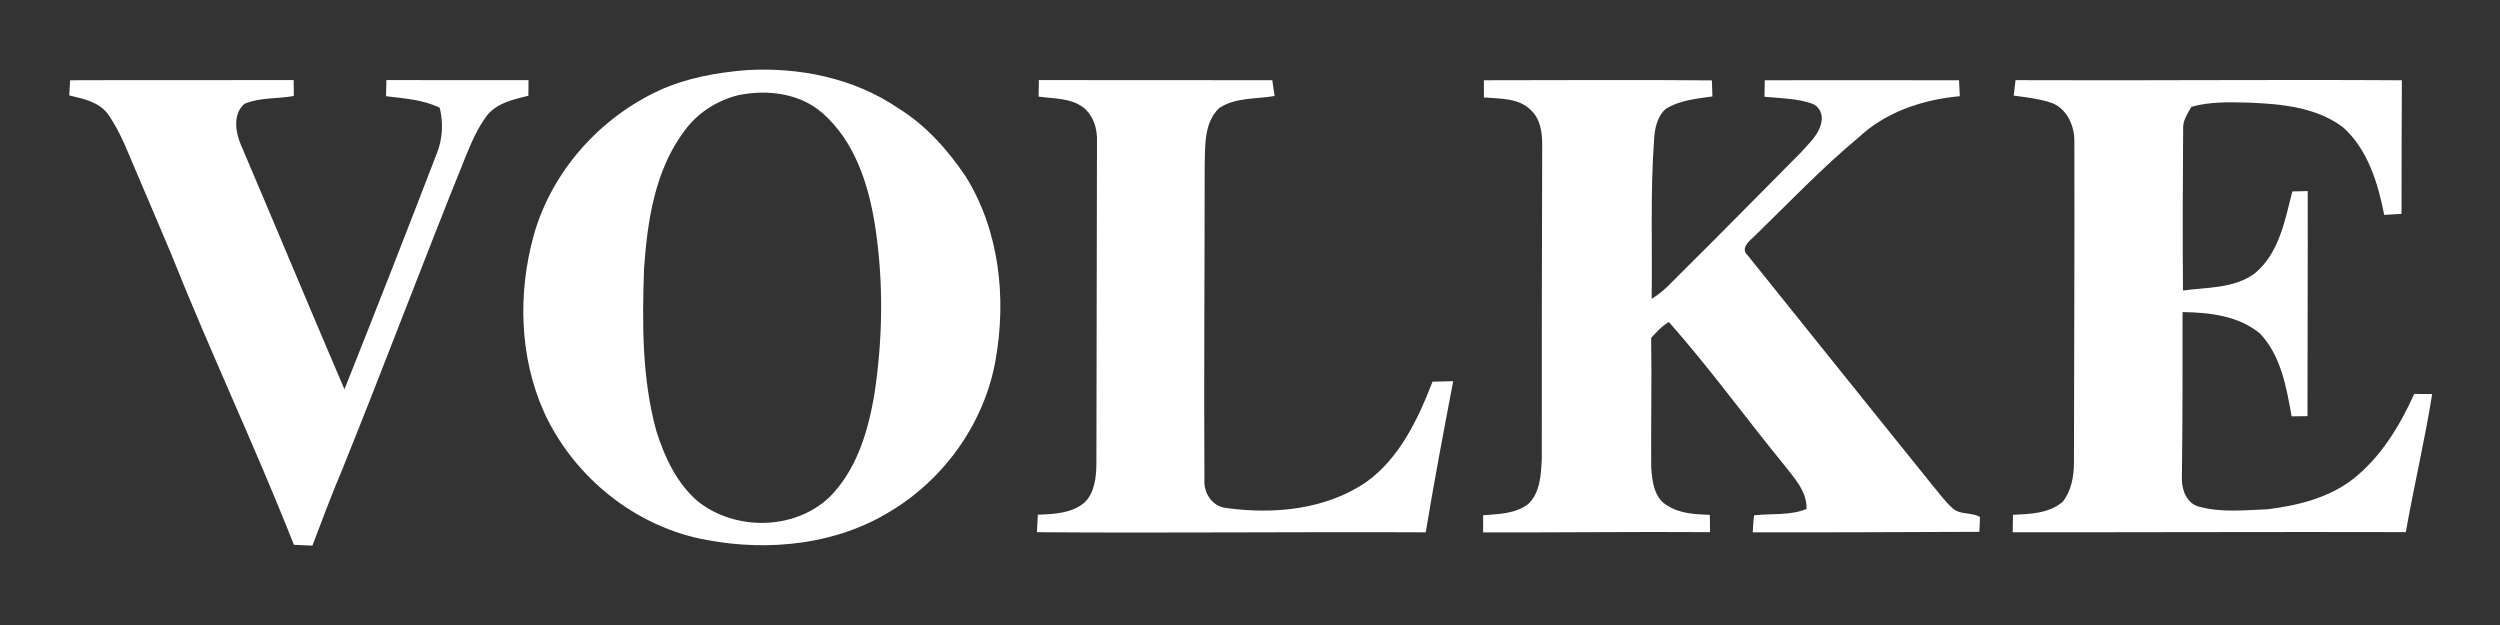
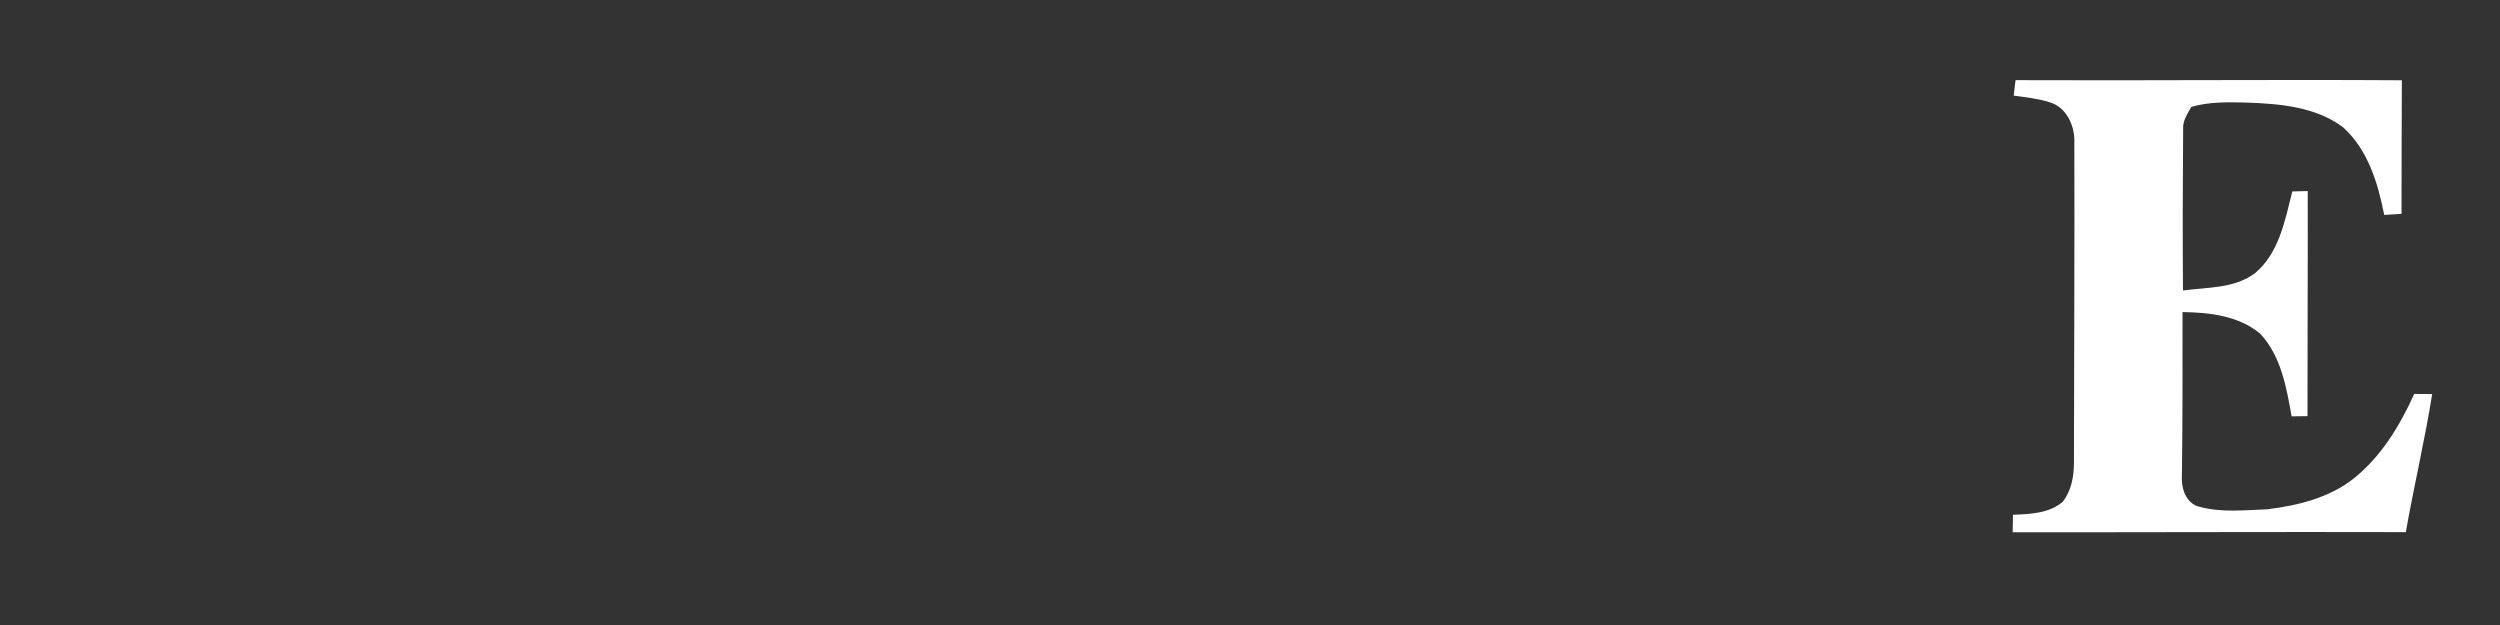
<svg xmlns="http://www.w3.org/2000/svg" width="100" height="25" viewBox="0 0 100 25" fill="none">
  <rect x="0" y="0" width="100" height="25" fill="#333333" stroke="none" />
-   <path d="M2.805 3.21C5.786 3.198 8.765 3.211 11.746 3.203C11.748 3.414 11.75 3.627 11.752 3.84C11.096 3.958 10.398 3.89 9.777 4.154C9.305 4.558 9.417 5.288 9.639 5.801C11.028 9.055 12.385 12.322 13.778 15.573C15.025 12.444 16.253 9.306 17.463 6.163C17.704 5.575 17.739 4.928 17.59 4.312C16.922 3.982 16.17 3.938 15.442 3.849C15.447 3.632 15.451 3.418 15.456 3.203C17.351 3.198 19.246 3.213 21.141 3.206C21.139 3.414 21.137 3.621 21.136 3.829C20.548 3.977 19.896 4.109 19.492 4.605C19.115 5.098 18.866 5.674 18.633 6.245C16.946 10.412 15.371 14.621 13.688 18.787C13.26 19.788 12.886 20.809 12.496 21.825C12.248 21.815 12.002 21.803 11.756 21.792C10.21 17.868 8.397 14.053 6.837 10.133C6.413 9.114 5.971 8.106 5.543 7.089C5.162 6.231 4.858 5.323 4.308 4.552C3.944 4.07 3.321 3.949 2.77 3.816C2.78 3.614 2.791 3.411 2.805 3.21Z" fill="white" />
-   <path d="M41.556 3.203C44.668 3.205 47.779 3.203 50.891 3.208C50.921 3.419 50.952 3.629 50.984 3.84C50.241 3.969 49.406 3.888 48.758 4.331C48.151 4.92 48.21 5.851 48.187 6.633C48.187 10.819 48.153 15.006 48.177 19.192C48.141 19.738 48.504 20.275 49.075 20.324C50.965 20.58 53.027 20.385 54.643 19.288C55.985 18.327 56.721 16.767 57.301 15.268C57.577 15.258 57.85 15.252 58.128 15.247C57.746 17.259 57.362 19.271 57.03 21.293C51.847 21.268 46.662 21.328 41.477 21.288C41.489 21.055 41.5 20.821 41.514 20.588C42.154 20.564 42.861 20.537 43.377 20.105C43.796 19.699 43.852 19.071 43.856 18.518C43.861 14.232 43.874 9.945 43.879 5.656C43.899 5.161 43.744 4.636 43.349 4.312C42.836 3.911 42.154 3.953 41.543 3.863C41.547 3.644 41.551 3.423 41.556 3.203Z" fill="white" />
-   <path d="M59.356 3.21C62.397 3.21 65.436 3.187 68.476 3.215C68.483 3.429 68.489 3.642 68.496 3.857C67.856 3.949 67.18 4.007 66.621 4.362C66.266 4.687 66.18 5.192 66.159 5.649C66.012 7.747 66.097 9.85 66.066 11.95C66.523 11.689 66.868 11.285 67.24 10.92C68.844 9.332 70.424 7.721 72.015 6.12C72.352 5.735 72.794 5.369 72.864 4.829C72.91 4.555 72.763 4.261 72.505 4.152C71.888 3.931 71.223 3.934 70.579 3.87C70.582 3.649 70.586 3.429 70.591 3.21C73.182 3.211 75.772 3.203 78.362 3.211C78.372 3.424 78.382 3.636 78.392 3.848C76.921 3.982 75.439 4.469 74.346 5.496C72.852 6.739 71.513 8.152 70.12 9.505C69.912 9.677 69.625 9.971 69.912 10.22C72.364 13.281 74.823 16.334 77.281 19.39C77.557 19.713 77.801 20.068 78.124 20.347C78.427 20.601 78.869 20.484 79.197 20.679C79.196 20.877 79.189 21.075 79.174 21.273C76.153 21.283 73.131 21.3 70.11 21.293C70.124 21.065 70.132 20.837 70.166 20.611C70.865 20.534 71.589 20.63 72.261 20.36C72.283 19.631 71.749 19.101 71.337 18.564C69.798 16.678 68.367 14.7 66.754 12.879C66.475 13.04 66.263 13.284 66.046 13.515C66.074 15.238 66.035 16.96 66.048 18.683C66.083 19.243 66.163 19.944 66.721 20.238C67.222 20.552 67.821 20.57 68.394 20.595C68.395 20.824 68.398 21.055 68.402 21.286C65.376 21.265 62.352 21.305 59.326 21.295C59.326 21.065 59.325 20.837 59.326 20.61C59.939 20.563 60.604 20.553 61.119 20.169C61.612 19.713 61.639 18.984 61.672 18.358C61.669 14.177 61.674 9.994 61.688 5.813C61.695 5.313 61.619 4.755 61.23 4.4C60.743 3.911 59.993 3.952 59.356 3.898C59.356 3.669 59.356 3.439 59.356 3.21Z" fill="white" />
  <path d="M80.622 3.206C85.774 3.229 90.924 3.178 96.074 3.211C96.064 4.992 96.064 6.772 96.061 8.553C95.828 8.569 95.599 8.583 95.369 8.597C95.12 7.33 94.716 5.986 93.724 5.093C92.629 4.269 91.192 4.15 89.868 4.103C89.126 4.084 88.375 4.068 87.654 4.274C87.501 4.55 87.304 4.826 87.326 5.159C87.309 7.312 87.302 9.466 87.319 11.62C88.286 11.486 89.361 11.549 90.188 10.936C91.162 10.136 91.398 8.817 91.693 7.658C91.896 7.653 92.103 7.647 92.309 7.642C92.316 10.643 92.297 13.645 92.299 16.646C92.086 16.649 91.875 16.651 91.665 16.654C91.457 15.497 91.244 14.238 90.407 13.348C89.549 12.628 88.38 12.498 87.302 12.483C87.302 14.718 87.306 16.953 87.274 19.187C87.278 19.634 87.496 20.157 87.973 20.27C88.856 20.511 89.79 20.405 90.695 20.372C91.905 20.222 93.149 19.92 94.13 19.155C95.241 18.276 95.992 17.032 96.569 15.757C96.807 15.758 97.046 15.76 97.287 15.763C96.992 17.613 96.558 19.439 96.233 21.285C90.992 21.271 85.749 21.296 80.507 21.29C80.51 21.057 80.515 20.824 80.52 20.591C81.201 20.563 81.953 20.54 82.502 20.078C82.852 19.645 82.954 19.066 82.958 18.525C82.963 14.235 82.986 9.943 82.974 5.653C82.989 5.009 82.638 4.268 81.976 4.088C81.512 3.939 81.026 3.893 80.548 3.824C80.573 3.617 80.597 3.413 80.622 3.206Z" fill="white" />
-   <path fill-rule="evenodd" clip-rule="evenodd" d="M35.913 4.317C34.153 3.121 31.959 2.68 29.858 2.805C28.671 2.901 27.478 3.114 26.385 3.609C23.99 4.709 22.072 6.854 21.352 9.403C20.71 11.719 20.773 14.273 21.76 16.483C22.955 19.098 25.447 21.098 28.287 21.603C30.771 22.064 33.478 21.785 35.652 20.43C37.804 19.124 39.381 16.896 39.822 14.41C40.266 11.919 39.977 9.217 38.617 7.041C37.895 5.978 37.02 4.994 35.913 4.317ZM32.9 4.524C31.986 3.723 30.685 3.57 29.529 3.807C28.674 4.02 27.895 4.52 27.375 5.238C26.189 6.817 25.895 8.84 25.761 10.76C25.687 12.926 25.675 15.131 26.253 17.237C26.581 18.286 27.07 19.332 27.918 20.058C29.407 21.235 31.75 21.216 33.156 19.908C34.237 18.843 34.703 17.327 34.96 15.869C35.319 13.578 35.352 11.229 34.988 8.936C34.723 7.317 34.171 5.638 32.9 4.524Z" fill="white" />
</svg>